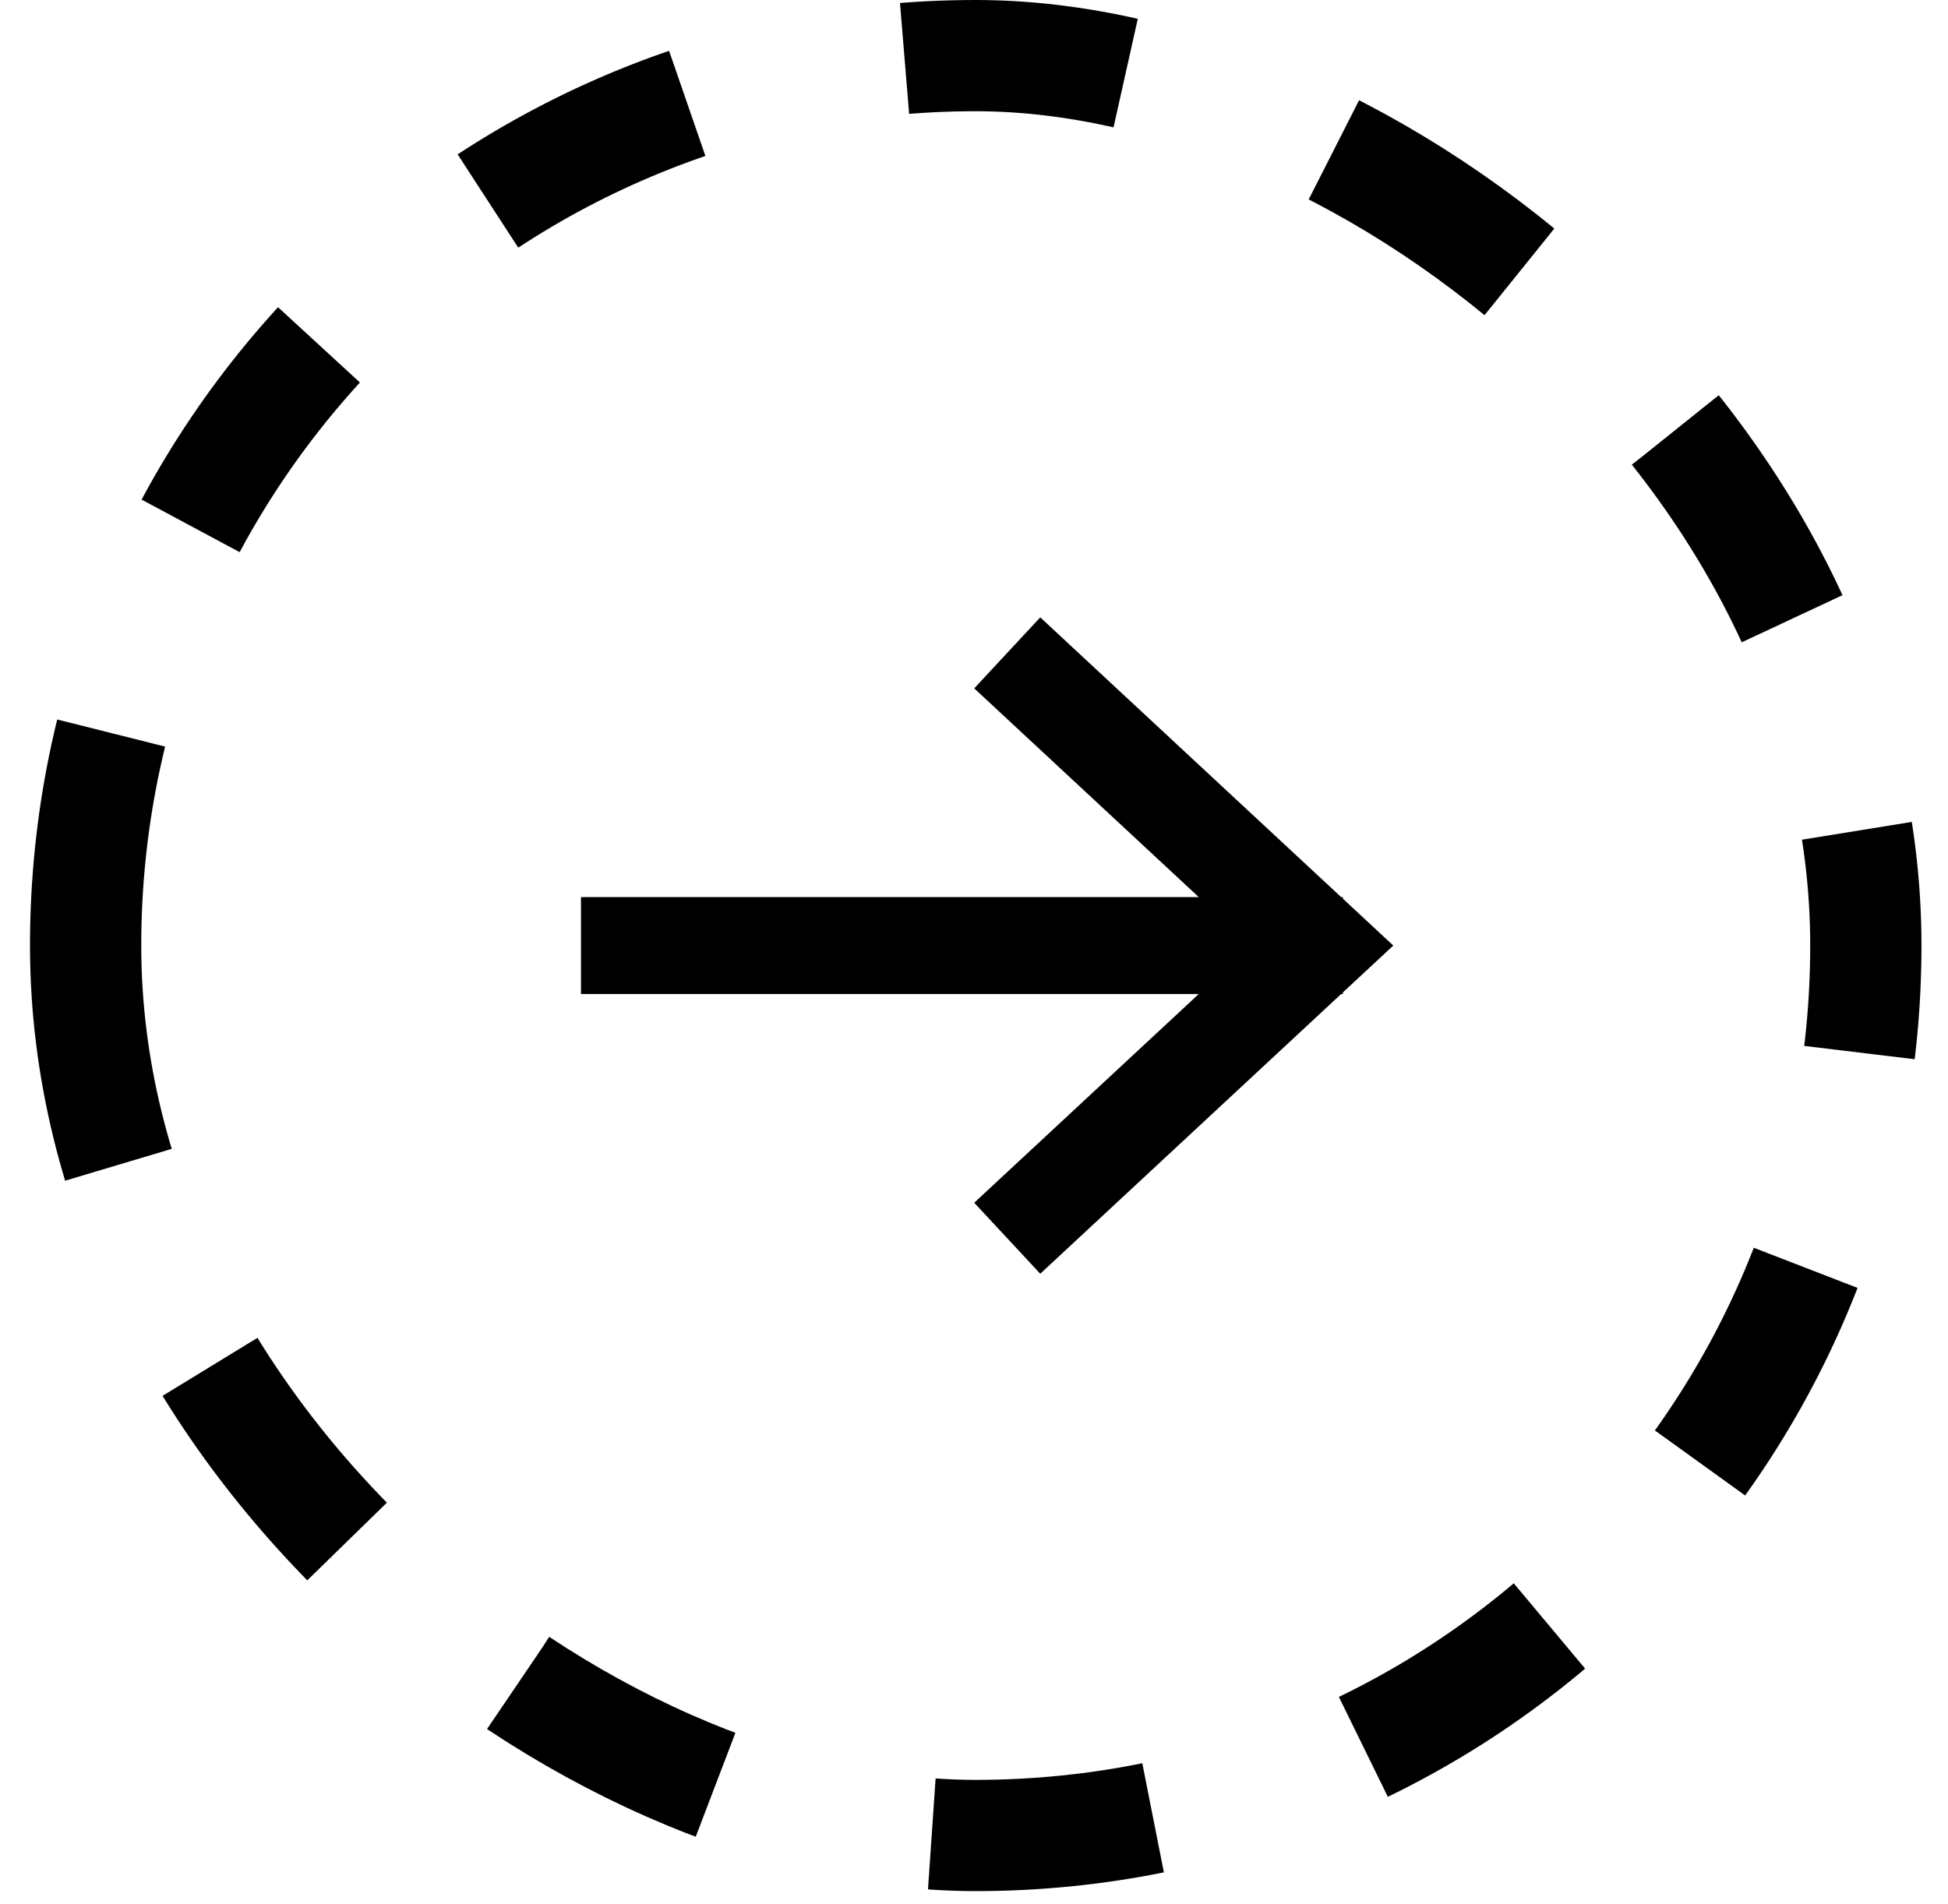
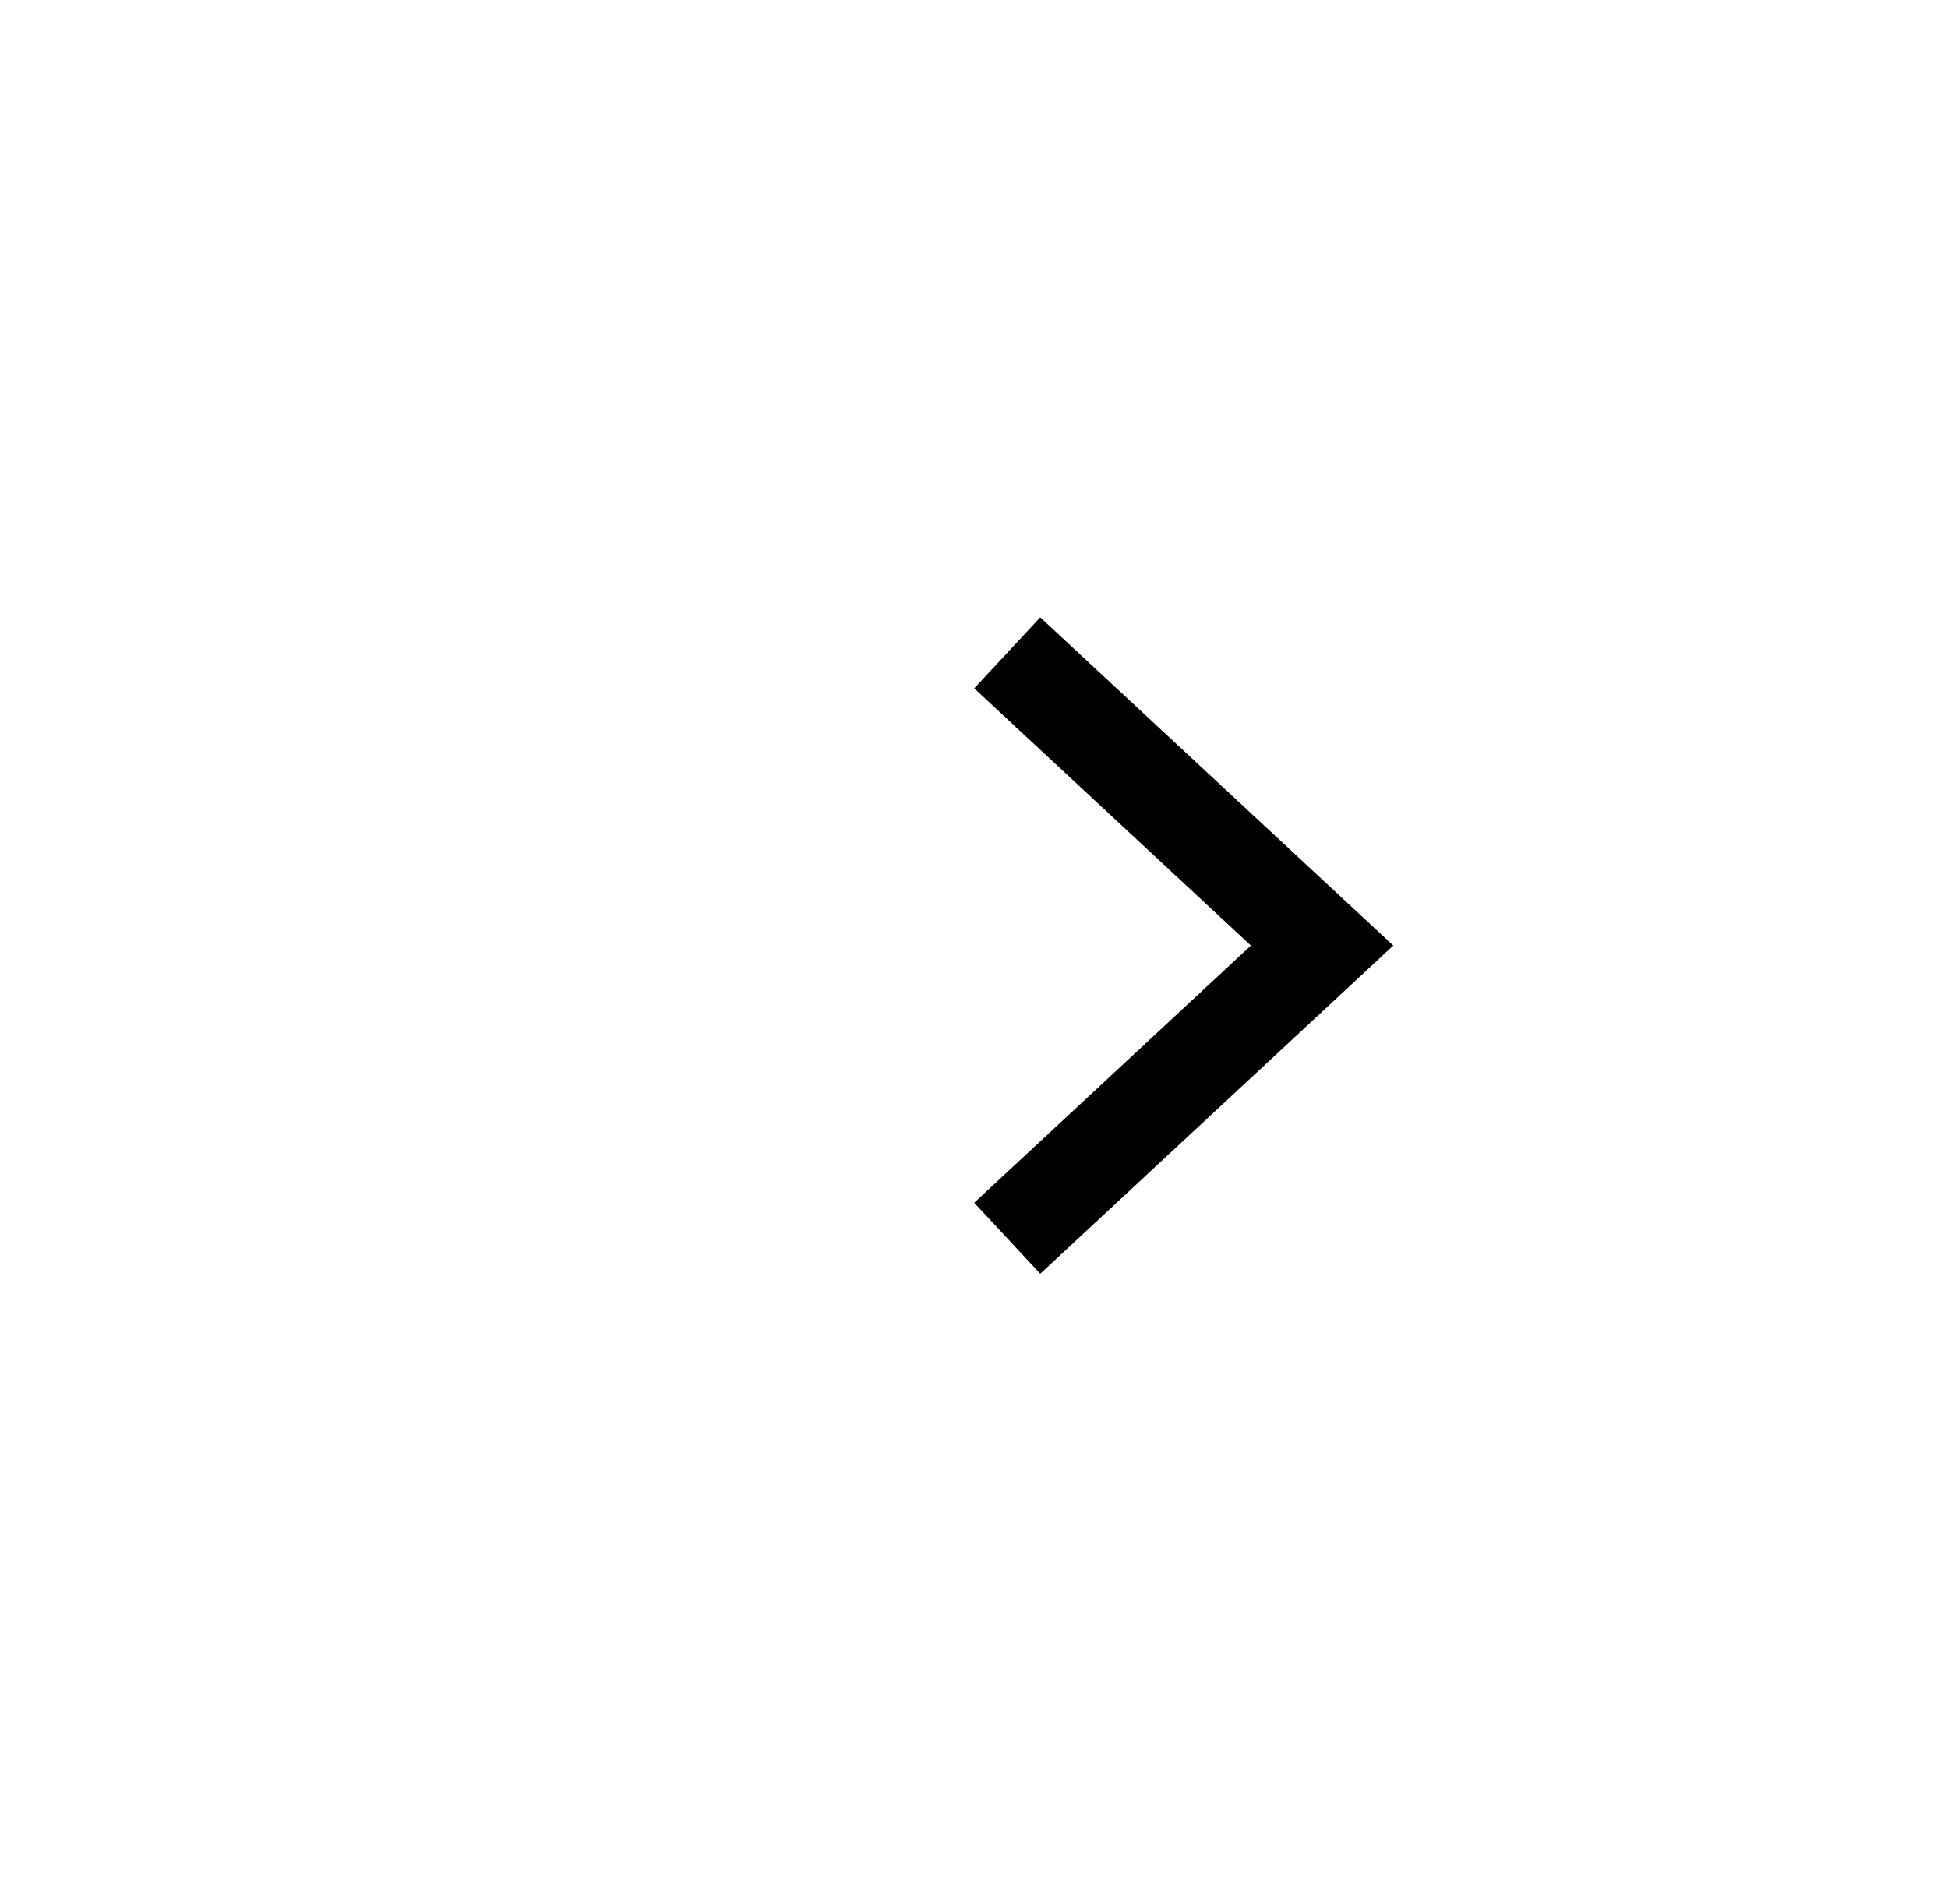
<svg xmlns="http://www.w3.org/2000/svg" width="45" height="44" viewBox="0 0 45 44" fill="none">
-   <rect x="1.285" y="1.285" width="41.124" height="41.124" rx="20.562" transform="matrix(1.19249e-08 1 1 -1.19249e-08 0.693 -1.53249e-08)" stroke="black" stroke-width="2.57" stroke-dasharray="5.14 5.14" />
-   <path d="M29.901 21.847H14.541M24.088 15.847L30.541 21.847L24.088 27.847" stroke="black" stroke-width="2.24" stroke-linecap="square" />
+   <path d="M29.901 21.847M24.088 15.847L30.541 21.847L24.088 27.847" stroke="black" stroke-width="2.24" stroke-linecap="square" />
</svg>